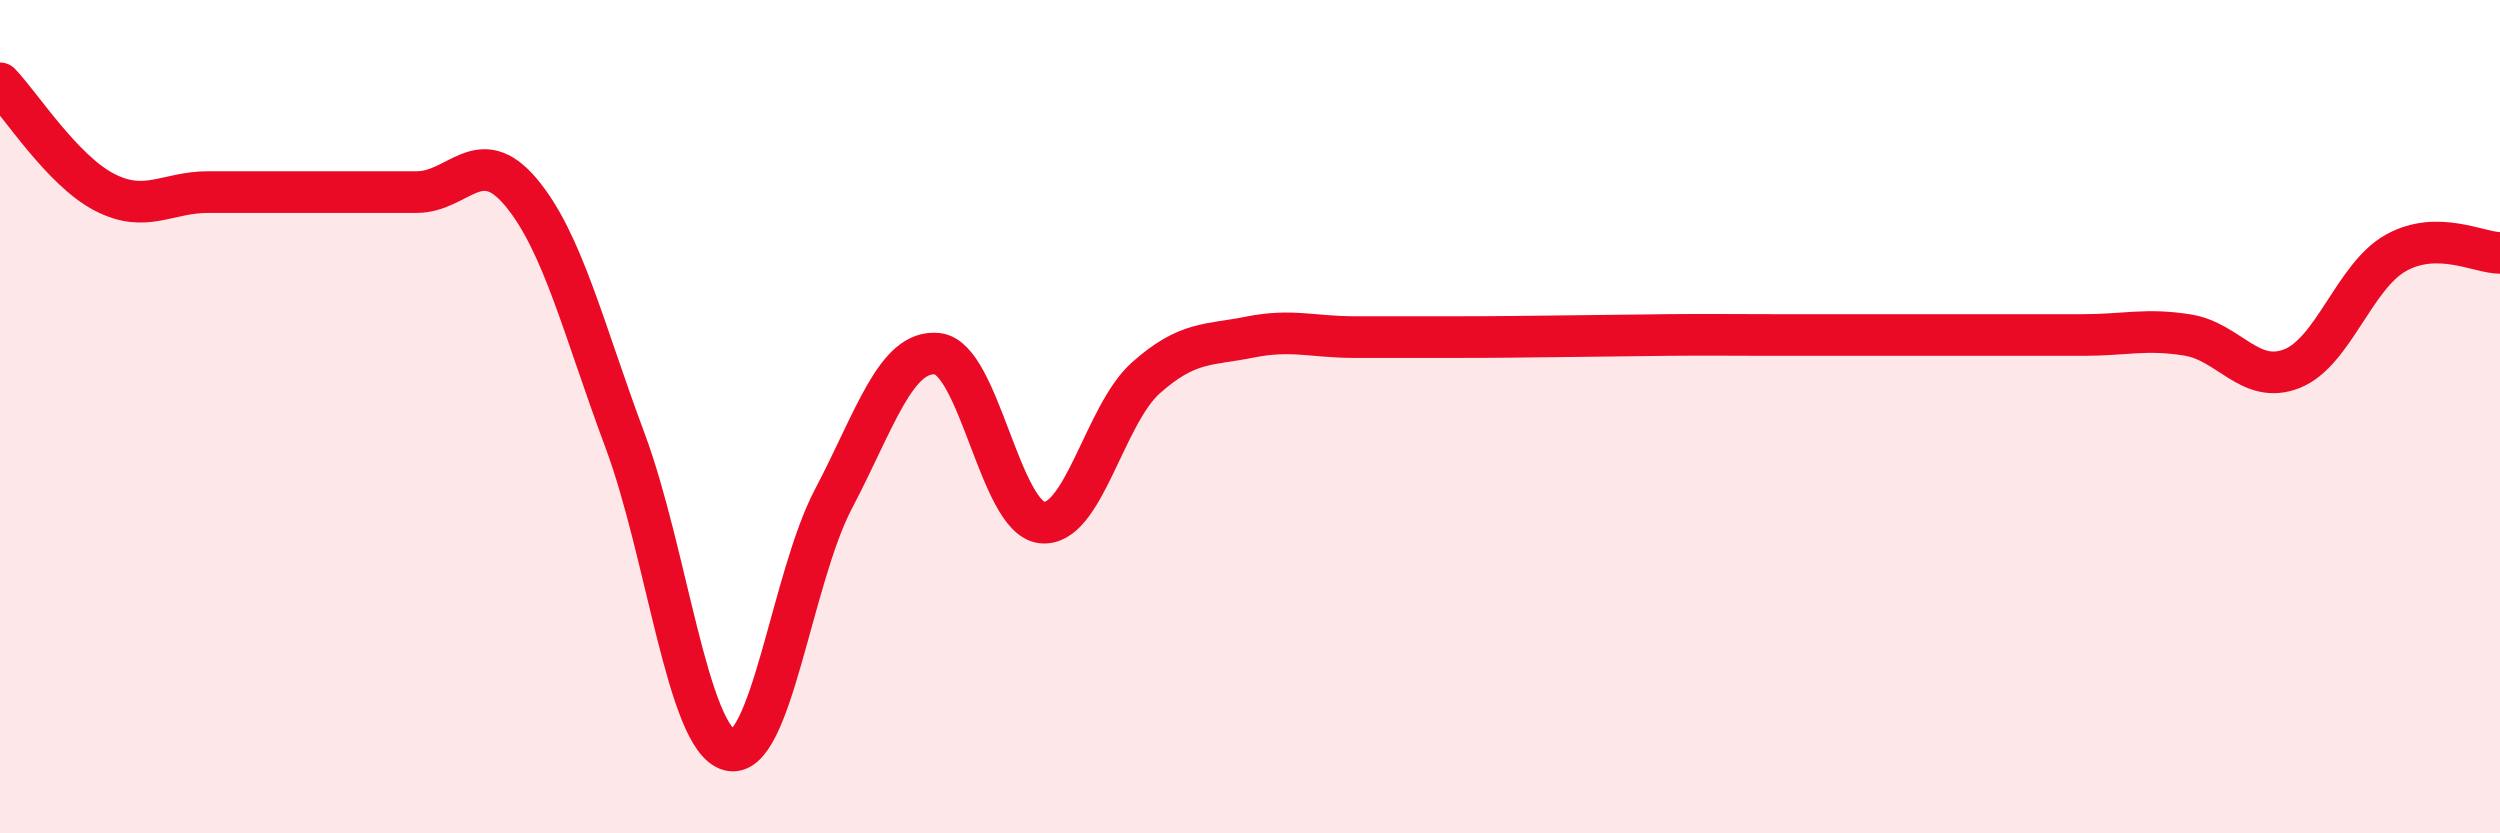
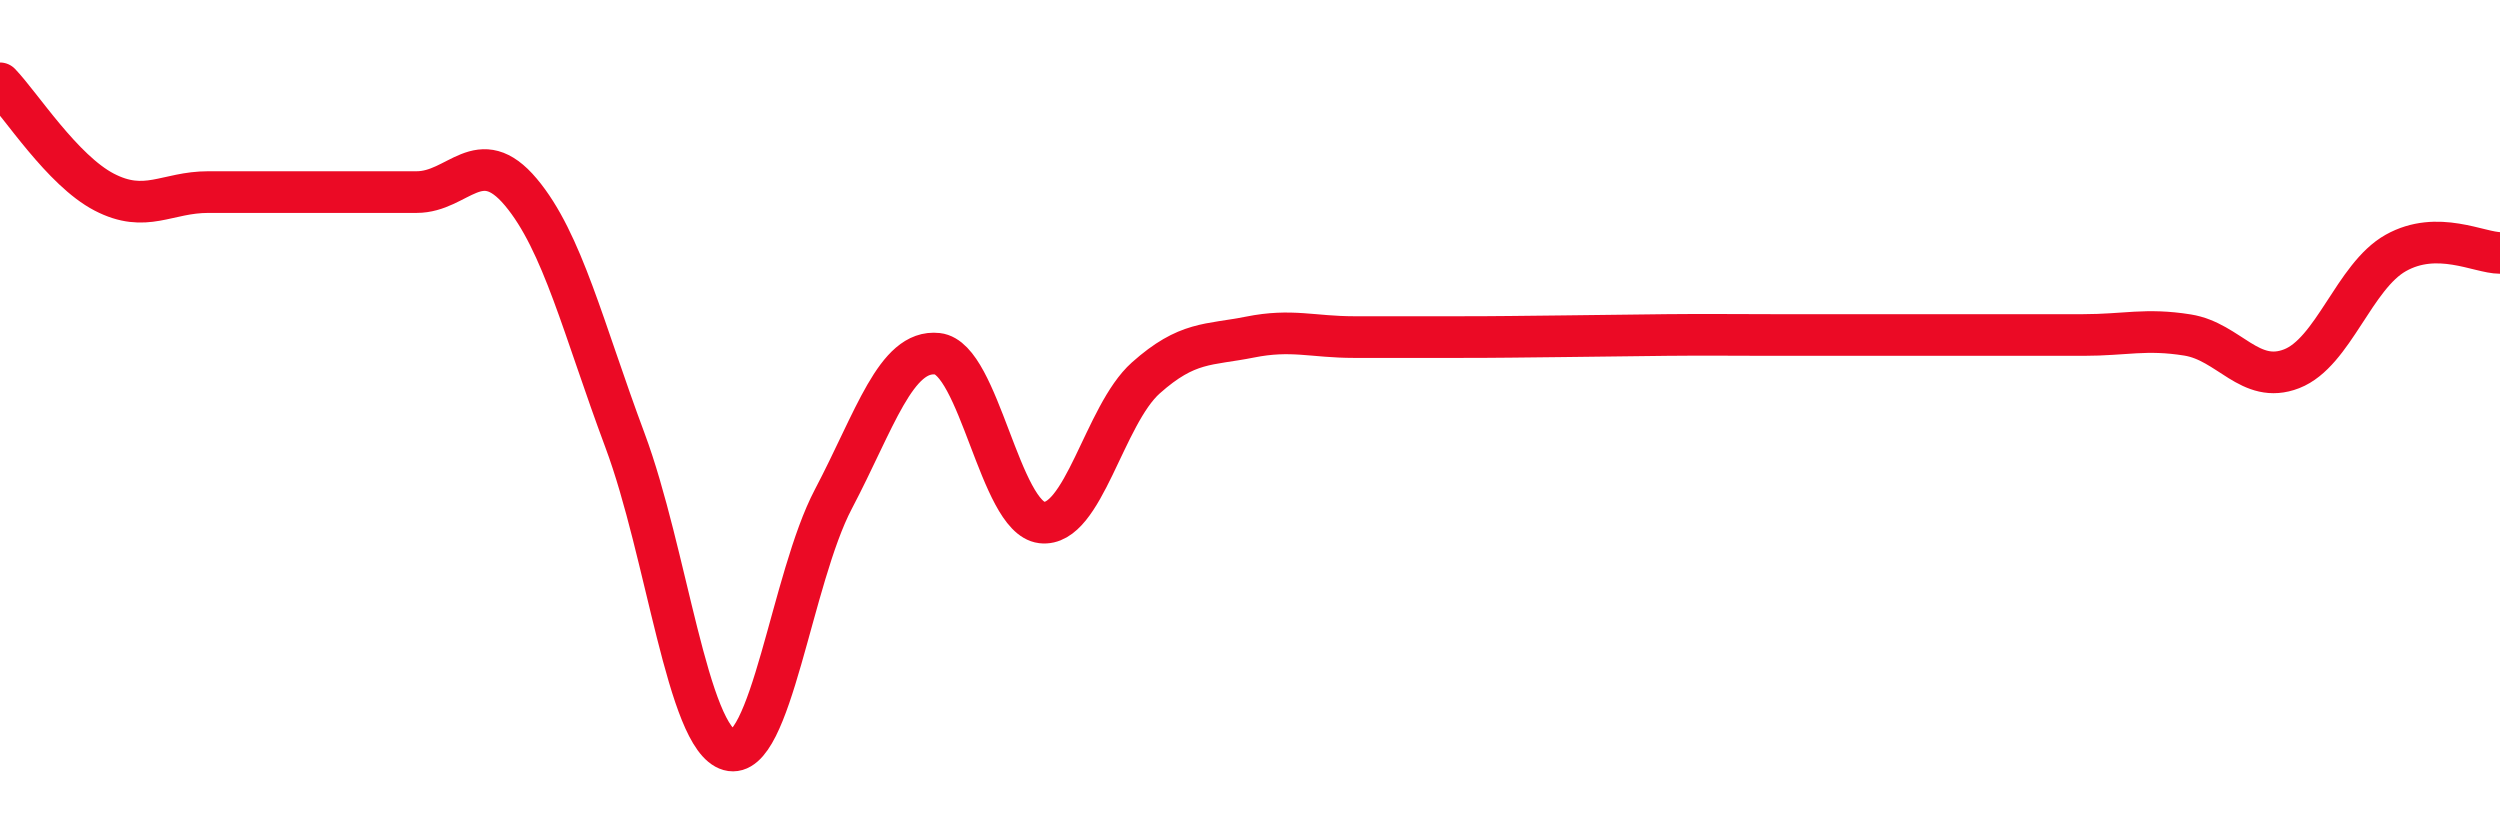
<svg xmlns="http://www.w3.org/2000/svg" width="60" height="20" viewBox="0 0 60 20">
-   <path d="M 0,2 C 0.5,2.52 1.5,4.09 2.5,4.61 C 3.5,5.13 4,4.61 5,4.61 C 6,4.61 6.5,4.61 7.5,4.61 C 8.5,4.61 9,4.61 10,4.61 C 11,4.61 11.5,3.42 12.5,4.61 C 13.5,5.8 14,7.89 15,10.57 C 16,13.25 16.5,17.72 17.5,18 C 18.5,18.28 19,13.88 20,11.98 C 21,10.08 21.5,8.38 22.5,8.49 C 23.5,8.6 24,12.42 25,12.54 C 26,12.66 26.5,9.96 27.5,9.07 C 28.5,8.18 29,8.29 30,8.09 C 31,7.89 31.5,8.09 32.5,8.09 C 33.5,8.09 34,8.09 35,8.09 C 36,8.09 36.5,8.08 37.5,8.07 C 38.5,8.06 39,8.05 40,8.04 C 41,8.03 41.5,8.04 42.5,8.04 C 43.5,8.04 44,8.04 45,8.04 C 46,8.04 46.5,8.04 47.5,8.04 C 48.5,8.04 49,8.04 50,8.04 C 51,8.04 51.5,7.88 52.5,8.04 C 53.5,8.2 54,9.24 55,8.85 C 56,8.46 56.5,6.63 57.5,6.07 C 58.5,5.51 59.5,6.07 60,6.07L60 20L0 20Z" fill="#EB0A25" opacity="0.1" stroke-linecap="round" stroke-linejoin="round" />
  <path d="M 0,2 C 0.5,2.52 1.5,4.09 2.5,4.61 C 3.5,5.13 4,4.61 5,4.61 C 6,4.61 6.5,4.61 7.5,4.61 C 8.5,4.61 9,4.61 10,4.61 C 11,4.61 11.5,3.42 12.5,4.61 C 13.5,5.8 14,7.89 15,10.57 C 16,13.25 16.5,17.72 17.5,18 C 18.5,18.28 19,13.88 20,11.98 C 21,10.08 21.5,8.38 22.5,8.49 C 23.5,8.6 24,12.42 25,12.54 C 26,12.66 26.5,9.96 27.5,9.07 C 28.5,8.18 29,8.29 30,8.09 C 31,7.89 31.5,8.09 32.5,8.09 C 33.5,8.09 34,8.09 35,8.09 C 36,8.09 36.5,8.08 37.5,8.07 C 38.5,8.06 39,8.05 40,8.04 C 41,8.03 41.5,8.04 42.5,8.04 C 43.5,8.04 44,8.04 45,8.04 C 46,8.04 46.5,8.04 47.5,8.04 C 48.5,8.04 49,8.04 50,8.04 C 51,8.04 51.5,7.88 52.5,8.04 C 53.5,8.2 54,9.24 55,8.85 C 56,8.46 56.5,6.63 57.5,6.07 C 58.5,5.51 59.5,6.07 60,6.07" stroke="#EB0A25" stroke-width="1" fill="none" stroke-linecap="round" stroke-linejoin="round" />
</svg>